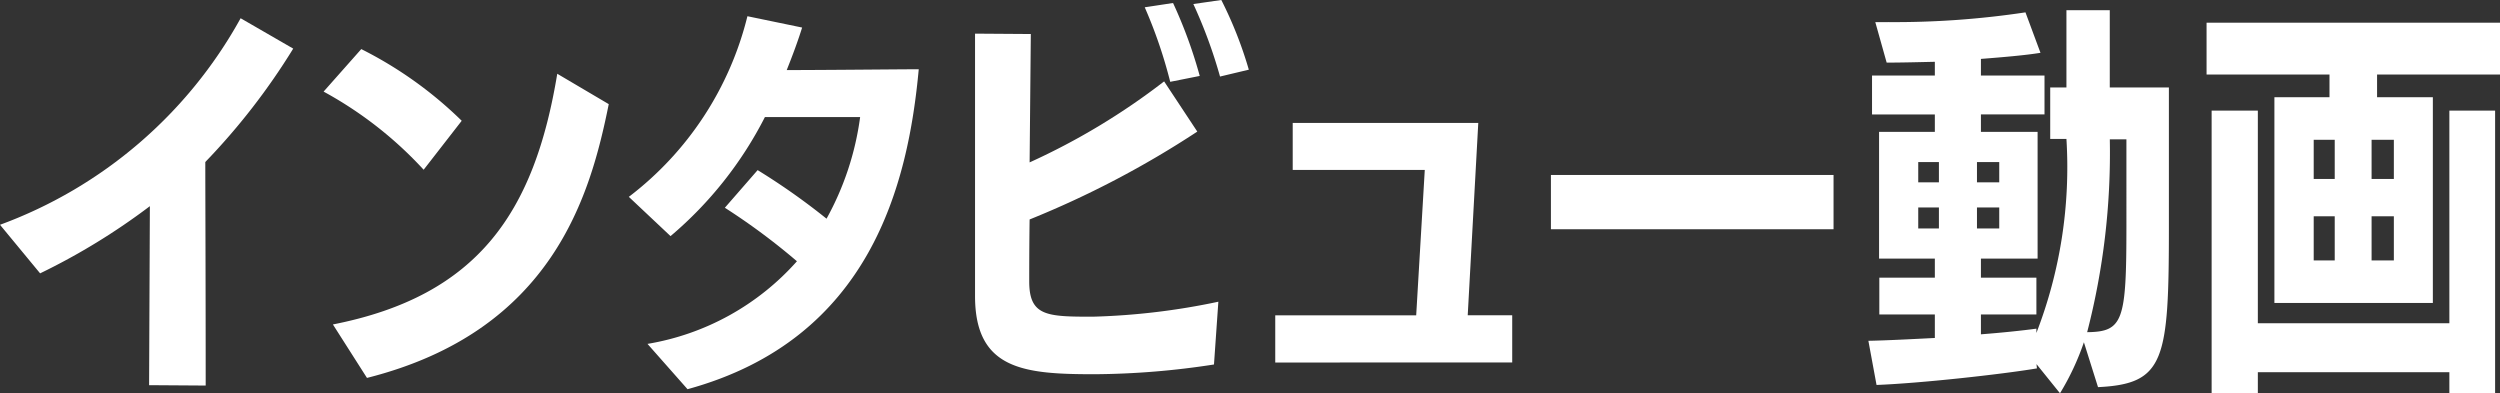
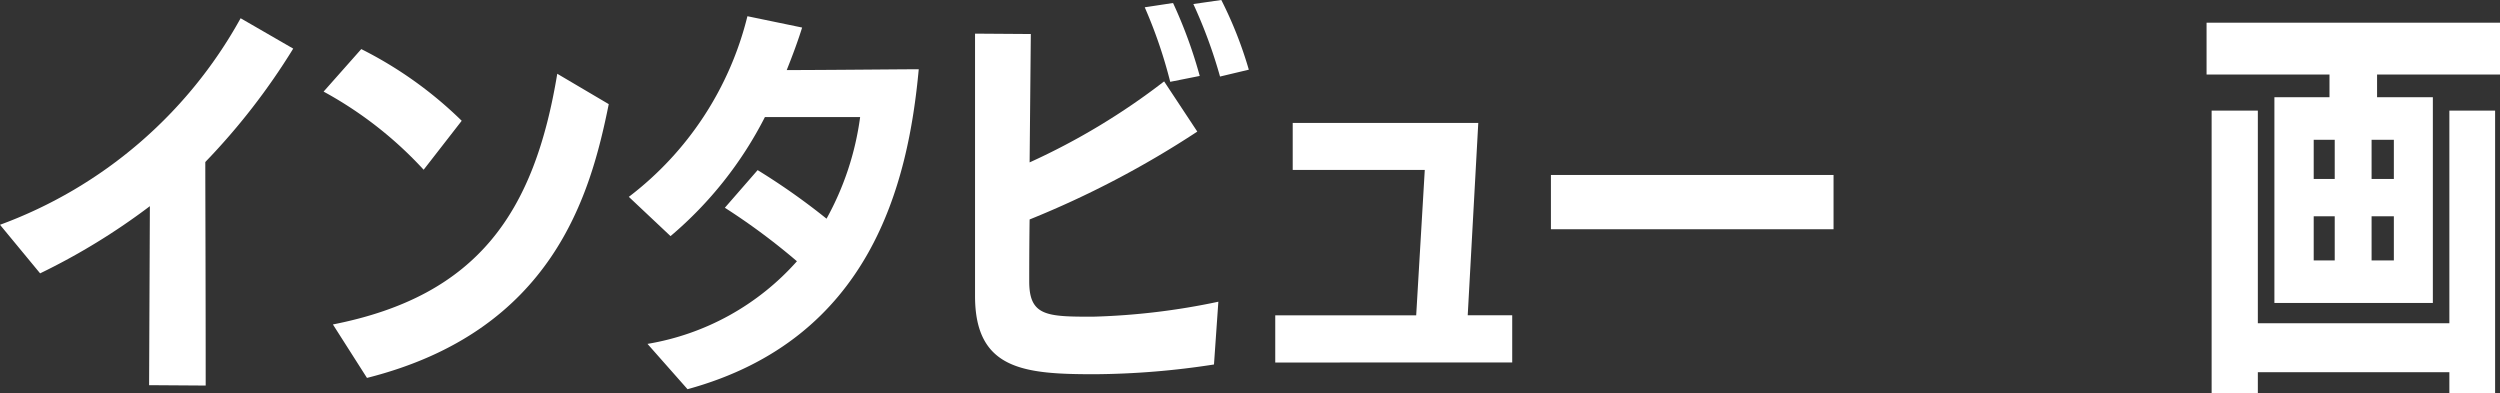
<svg xmlns="http://www.w3.org/2000/svg" width="58.267" height="9.166" viewBox="0 0 58.267 9.166">
  <rect x="0" y="0" width="58.267" height="9.166" fill="#333333" stroke="none" />
  <g id="Group_4247" data-name="Group 4247" transform="translate(0 0)">
    <path id="Path_405" data-name="Path 405" d="M-261.778-249.2l.018-4.172a15.243,15.243,0,0,1-2.558,1.566l-.935-1.132a10.561,10.561,0,0,0,5.608-4.814l1.226.708a15.476,15.476,0,0,1-2.049,2.643c0,.916.009,2.652.009,5.21Z" transform="translate(265.253 258.177)" fill="#fff" />
    <path id="Path_406" data-name="Path 406" d="M-254.935-254.179A9.031,9.031,0,0,0-257.267-256l.878-.991a9.3,9.3,0,0,1,2.341,1.671Zm-2.115,3.606c3.408-.671,4.7-2.643,5.229-5.843l1.2.708c-.425,2.105-1.294,5.286-5.635,6.381Z" transform="translate(264.809 258.135)" fill="#fff" />
    <path id="Path_407" data-name="Path 407" d="M-249.3-250.165a5.971,5.971,0,0,0,3.483-1.926,15.156,15.156,0,0,0-1.68-1.247l.764-.877a15.587,15.587,0,0,1,1.606,1.132,6.722,6.722,0,0,0,.783-2.369h-2.219a8.952,8.952,0,0,1-2.2,2.775l-.972-.915a7.565,7.565,0,0,0,2.764-4.21l1.275.264c-.1.321-.227.661-.359.991.9,0,2.662-.019,3.077-.019-.246,2.662-1.113,6.287-5.389,7.457Z" transform="translate(264.391 258.18)" fill="#fff" />
    <path id="Path_408" data-name="Path 408" d="M-235.622-249.707a18.793,18.793,0,0,1-2.785.227c-1.633,0-2.784-.1-2.784-1.822v-6.116l1.3.009-.028,2.992a15.828,15.828,0,0,0,3.135-1.888l.773,1.17a22.247,22.247,0,0,1-3.908,2.048c-.009.623-.009,1.2-.009,1.445,0,.811.416.821,1.483.821a16.091,16.091,0,0,0,2.925-.349Zm-1.02-6.588a11.08,11.08,0,0,0-.594-1.737l.66-.1a10.848,10.848,0,0,1,.622,1.7Zm1.161-.123a11.375,11.375,0,0,0-.622-1.69l.652-.094a9.375,9.375,0,0,1,.641,1.624Z" transform="translate(263.916 258.202)" fill="#fff" />
    <path id="Path_409" data-name="Path 409" d="M-233.783-249.585v-1.1h3.285l.2-3.389h-3.078v-1.095h4.325l-.246,4.483h1.037v1.1Z" transform="translate(263.505 258.034)" fill="#fff" />
    <path id="Path_410" data-name="Path 410" d="M-226.98-252.619v-1.265h6.587v1.265Z" transform="translate(263.127 257.962)" fill="#fff" />
-     <path id="Path_411" data-name="Path 411" d="M-214.122-250.211a6,6,0,0,1-.557,1.189l-.548-.68.01.1c-.841.141-2.729.348-3.738.386l-.19-1.029c.444-.009.992-.038,1.549-.066v-.548h-1.294v-.858h1.294v-.444h-1.3v-2.954h1.3v-.406h-1.464v-.907h1.464v-.32c-.4.009-.784.019-1.123.019l-.265-.944h.3a20.449,20.449,0,0,0,3.2-.227l.35.943c-.35.057-.85.1-1.388.142v.387h1.482v.907h-1.482v.406h1.321v2.954h-1.321v.444h1.293v.858h-1.293v.463c.491-.038.944-.085,1.293-.132v.1a10.715,10.715,0,0,0,.7-4.522h-.378v-1.2h.378v-1.8h1.01v1.8h1.378v3.228c0,3.135-.093,3.681-1.652,3.757Zm-3.379-4.2h-.482v.472h.482Zm0,1.058h-.482v.49h.482Zm1.406-1.058h-.519v.472h.519Zm0,1.058h-.519v.49h.519Zm2.964-1.587h-.387a16.689,16.689,0,0,1-.528,4.494c.841-.009.915-.264.915-2.473Z" transform="translate(262.691 258.188)" fill="#fff" />
    <path id="Path_412" data-name="Path 412" d="M-209.219-251.11v-4.795h1.284v-.529H-210.8v-1.208h6.843v1.208h-2.869v.529h1.3v4.795Zm4.078,2.105v-.491h-4.464v.491h-1.077v-6.588h1.077v4.956h4.464v-4.956h1.066v6.588Zm-2.672-5.908h-.49V-254h.49Zm0,1.783h-.49v1.029h.49Zm1.378-1.783h-.519V-254h.519Zm0,1.783h-.519v1.029h.519Z" transform="translate(262.228 258.171)" fill="#fff" />
  </g>
</svg>